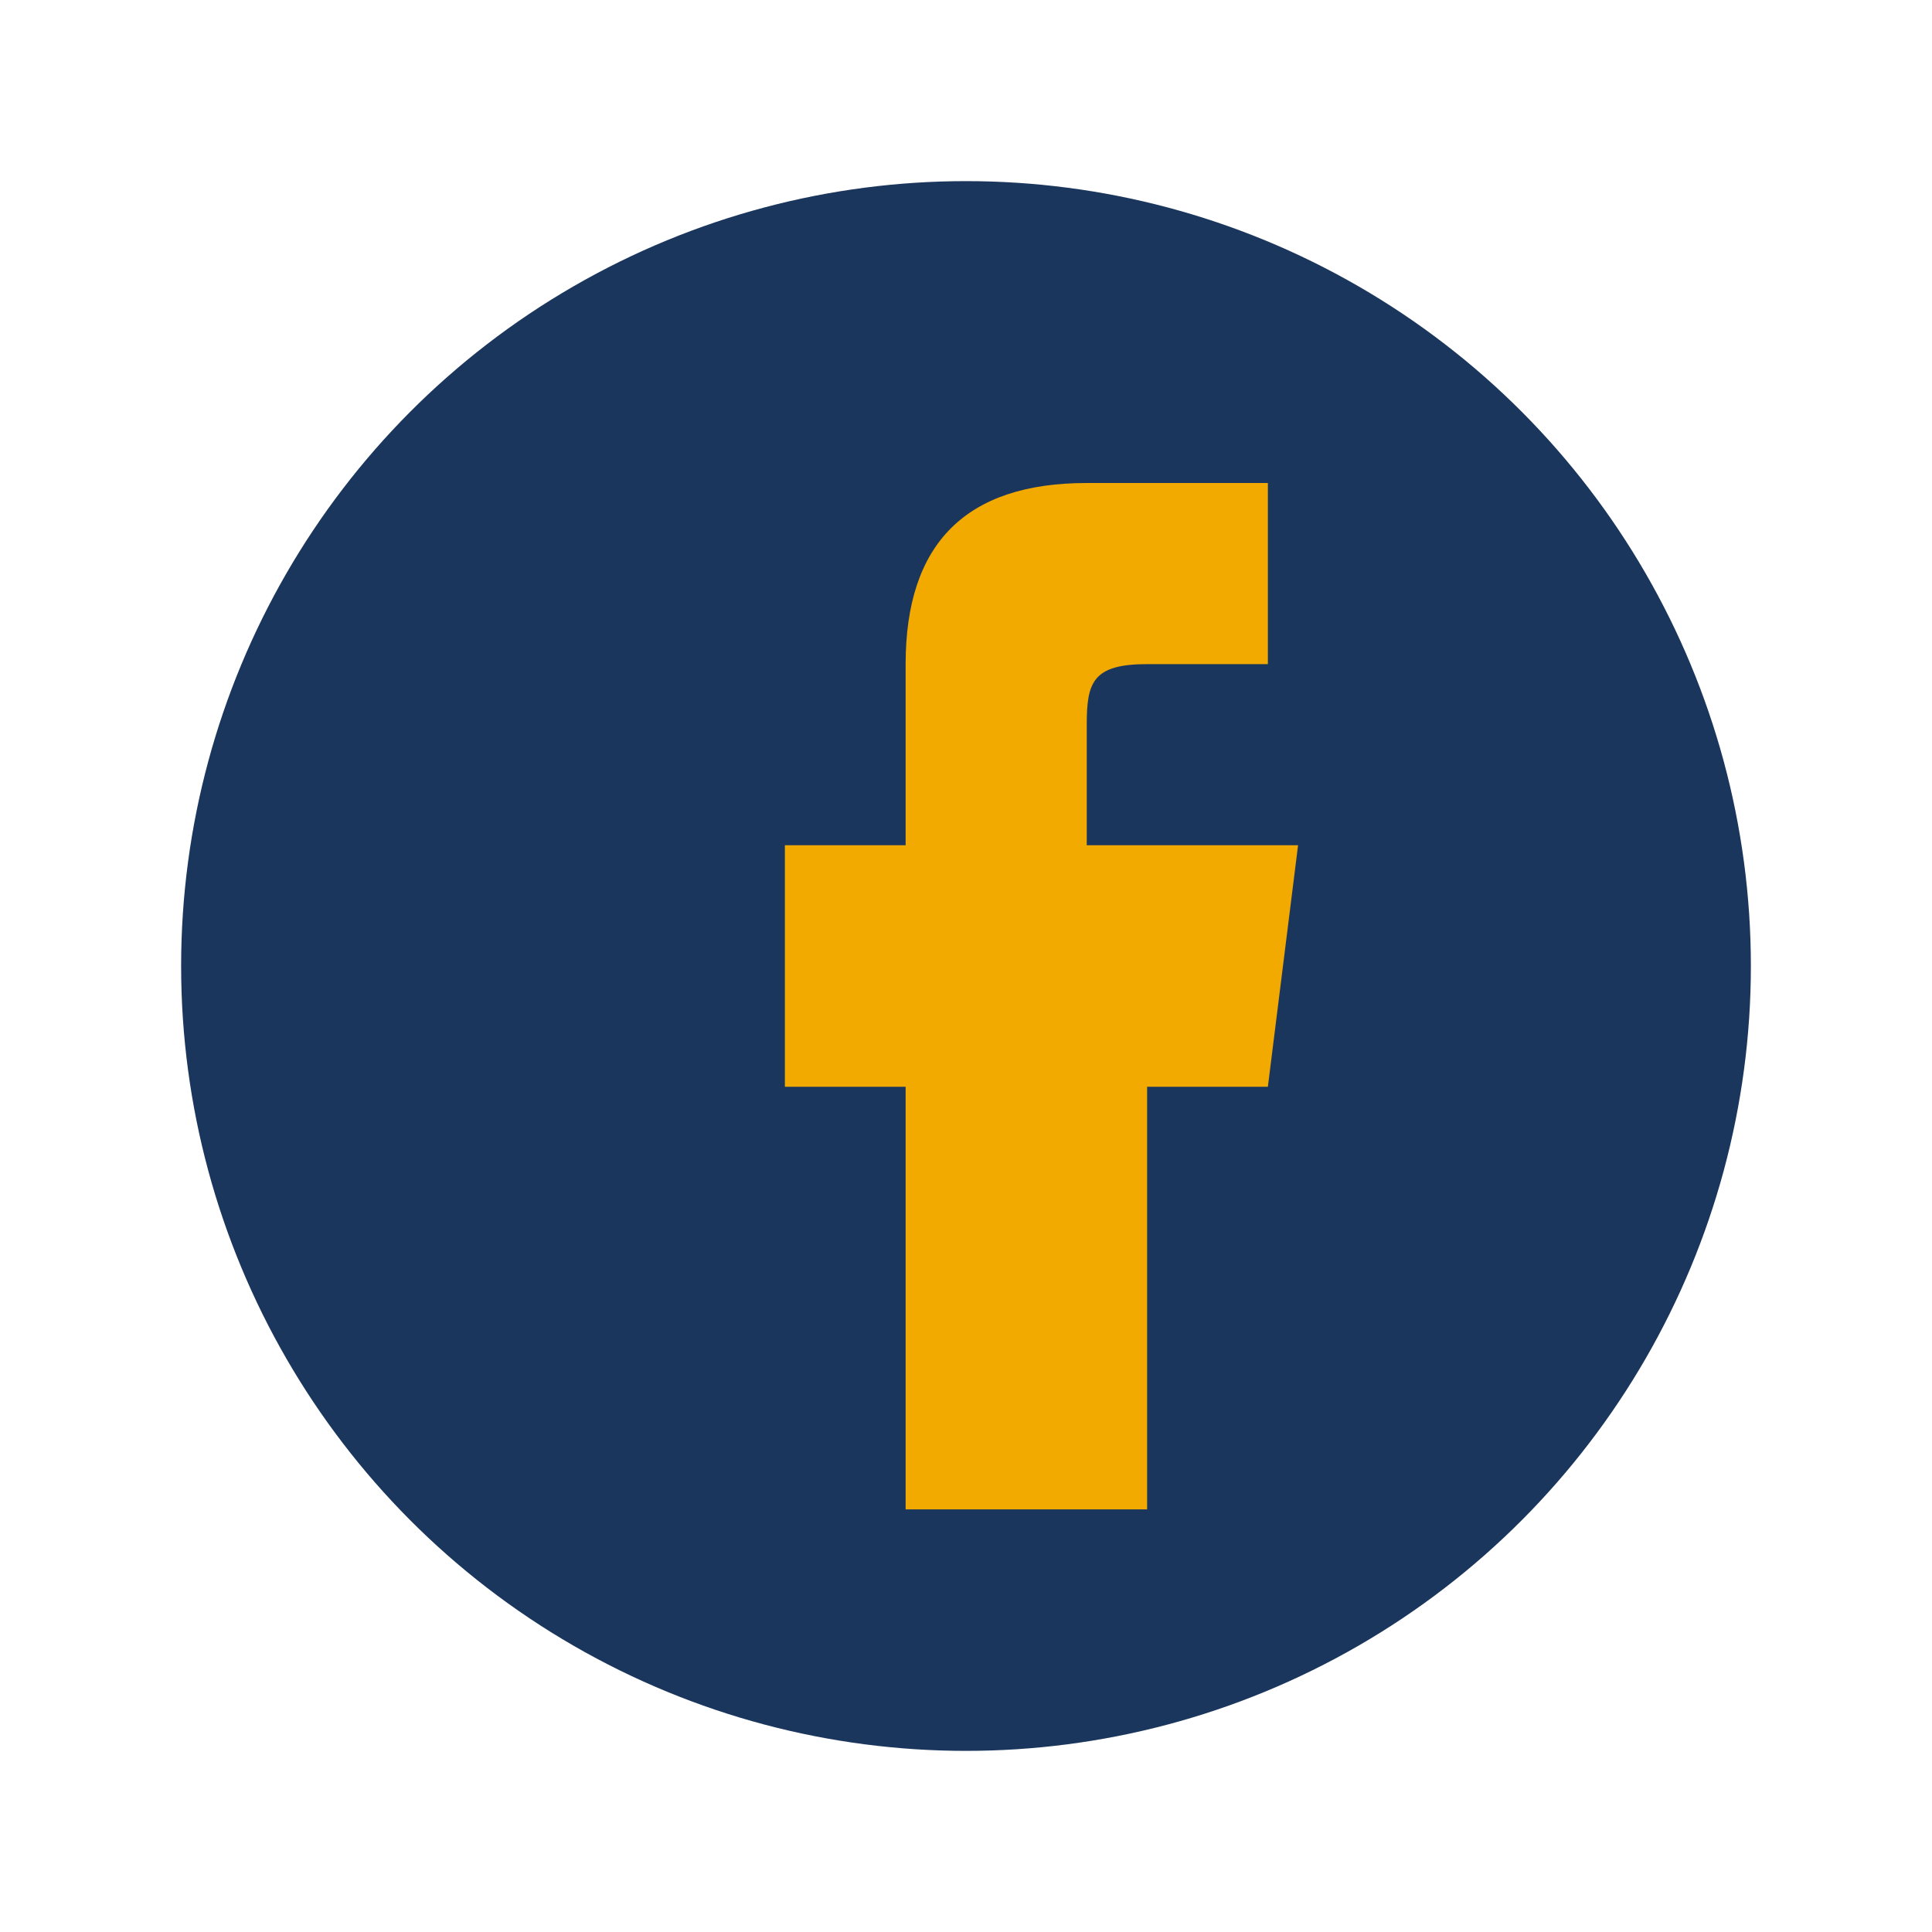
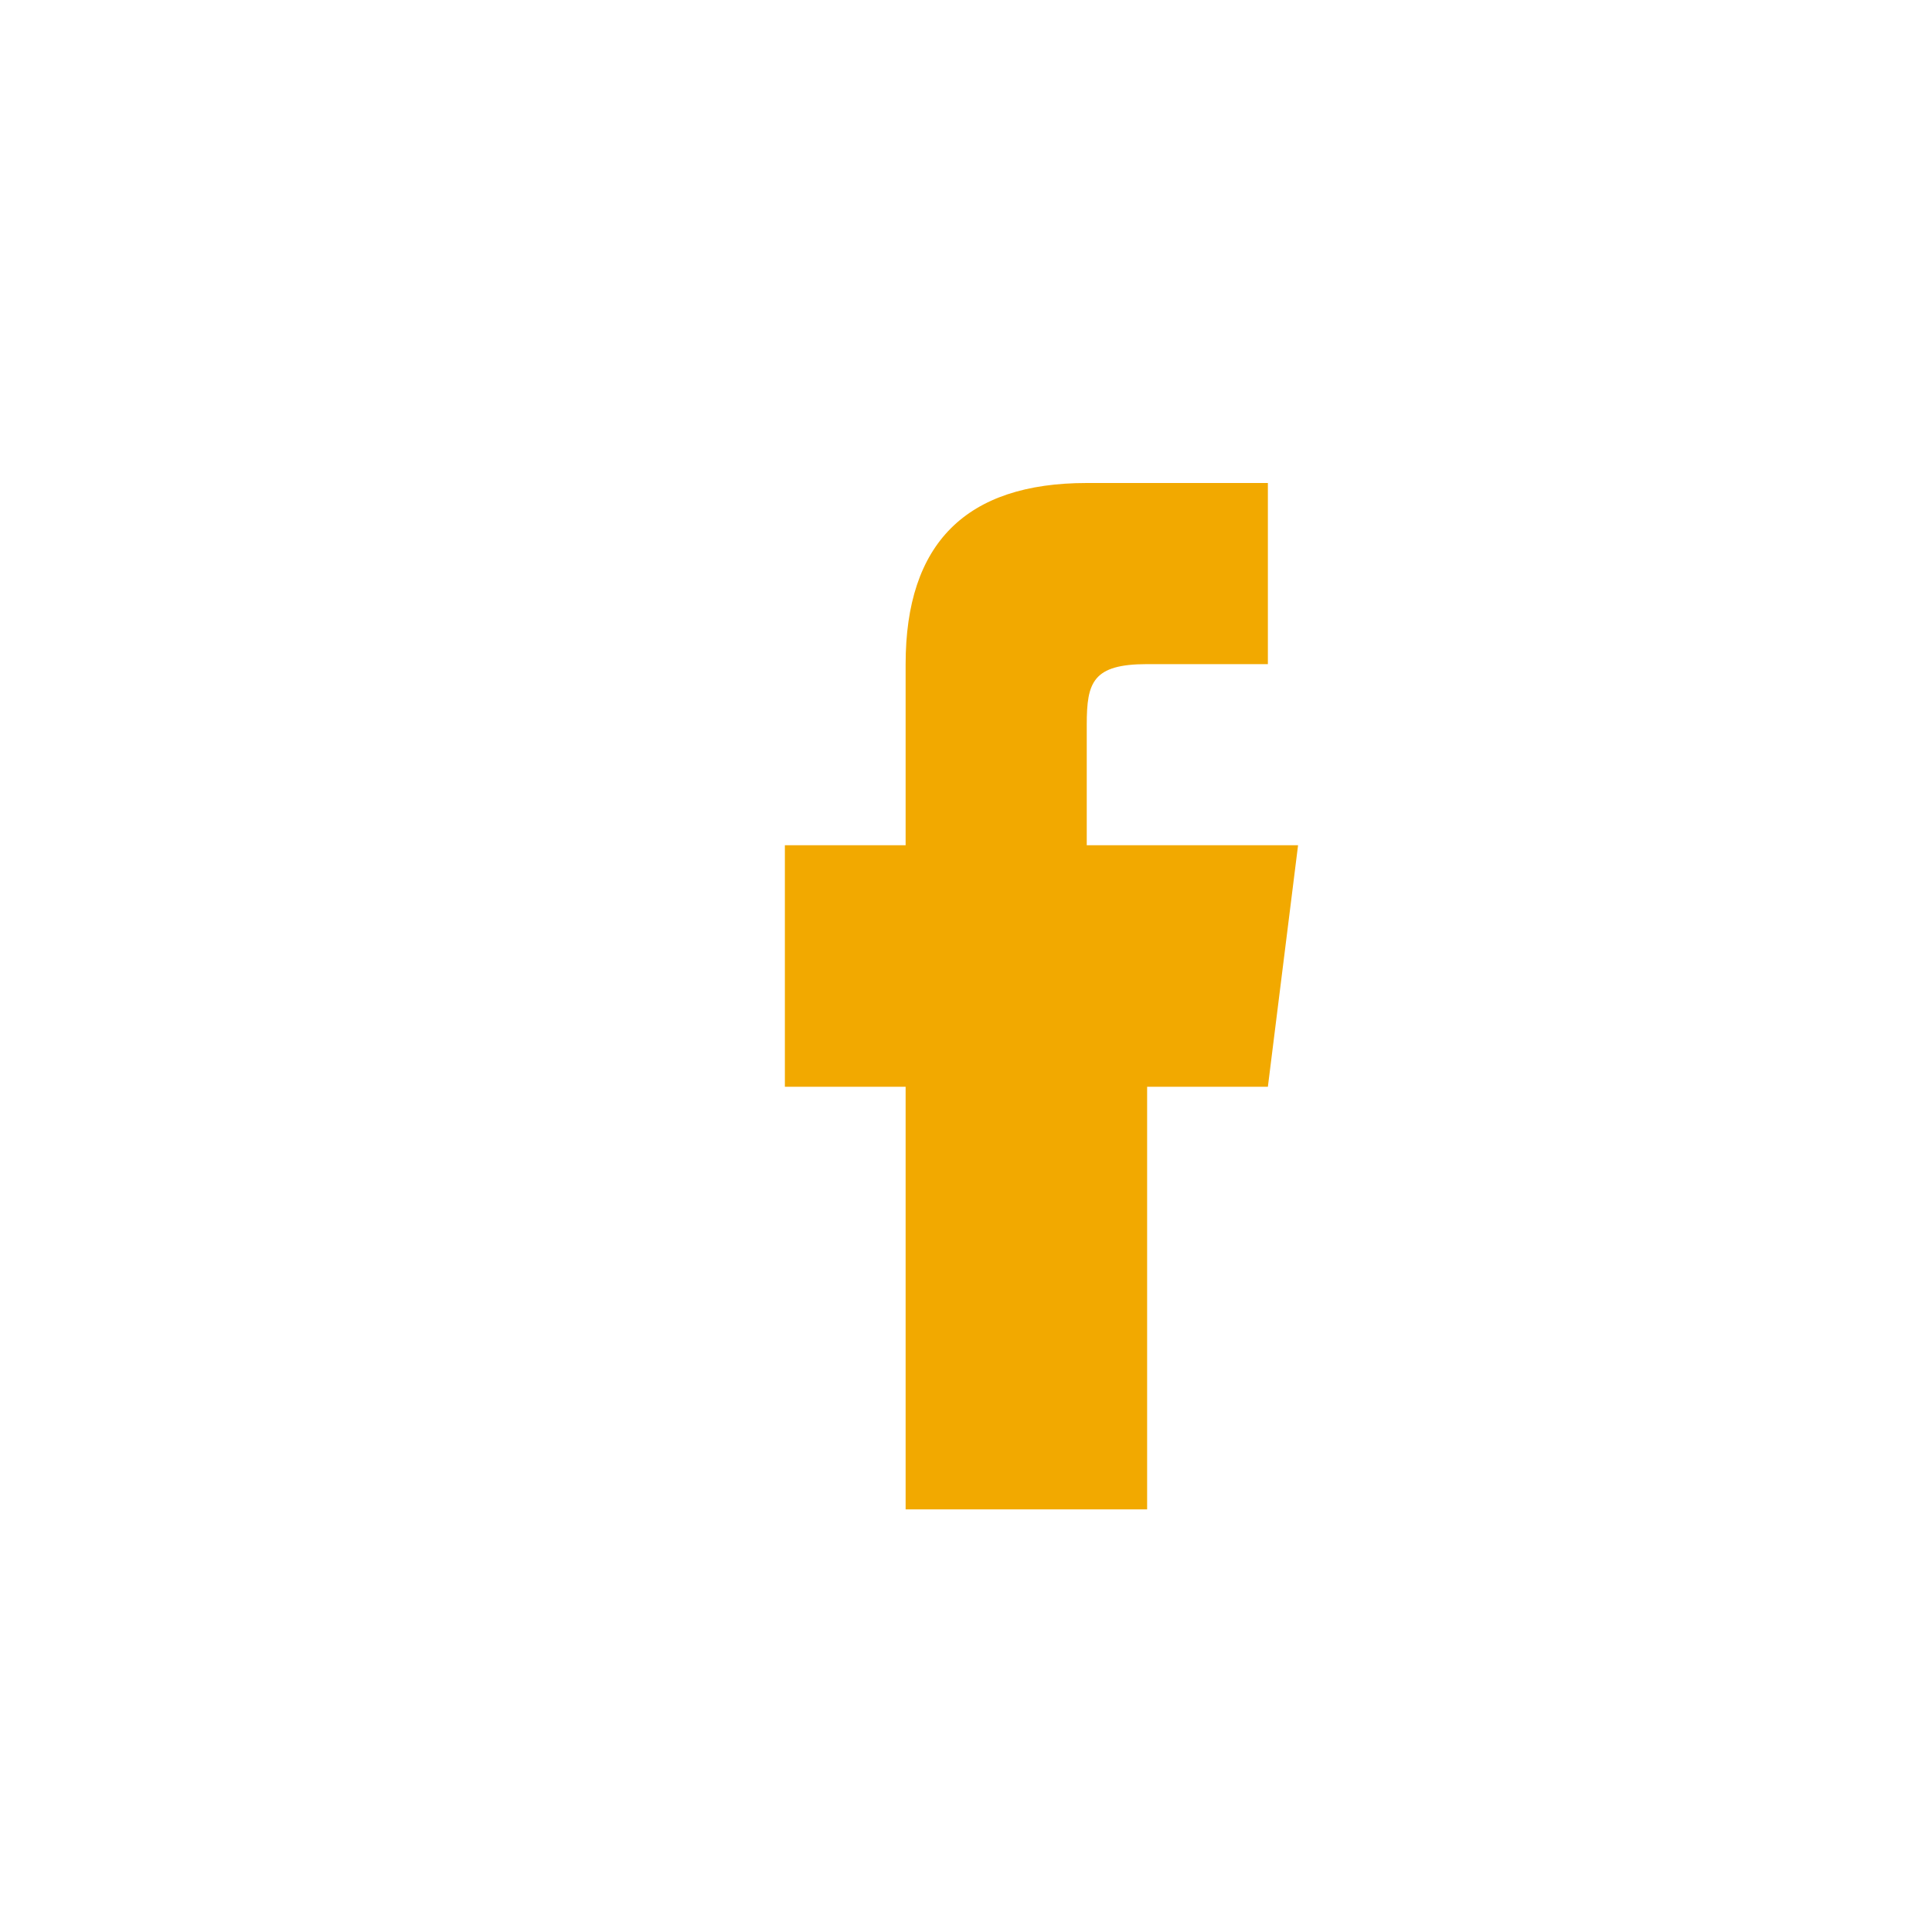
<svg xmlns="http://www.w3.org/2000/svg" width="32" height="32" viewBox="0 0 32 32">
-   <circle cx="16" cy="16" r="13" fill="#1B365D" />
  <path d="M18 18h3l.5-4H18v-2c0-.7.1-1 1-1h2v-3h-3c-2 0-3 1-3 3v3h-2v4h2v7h4v-7z" fill="#F2A900" />
</svg>